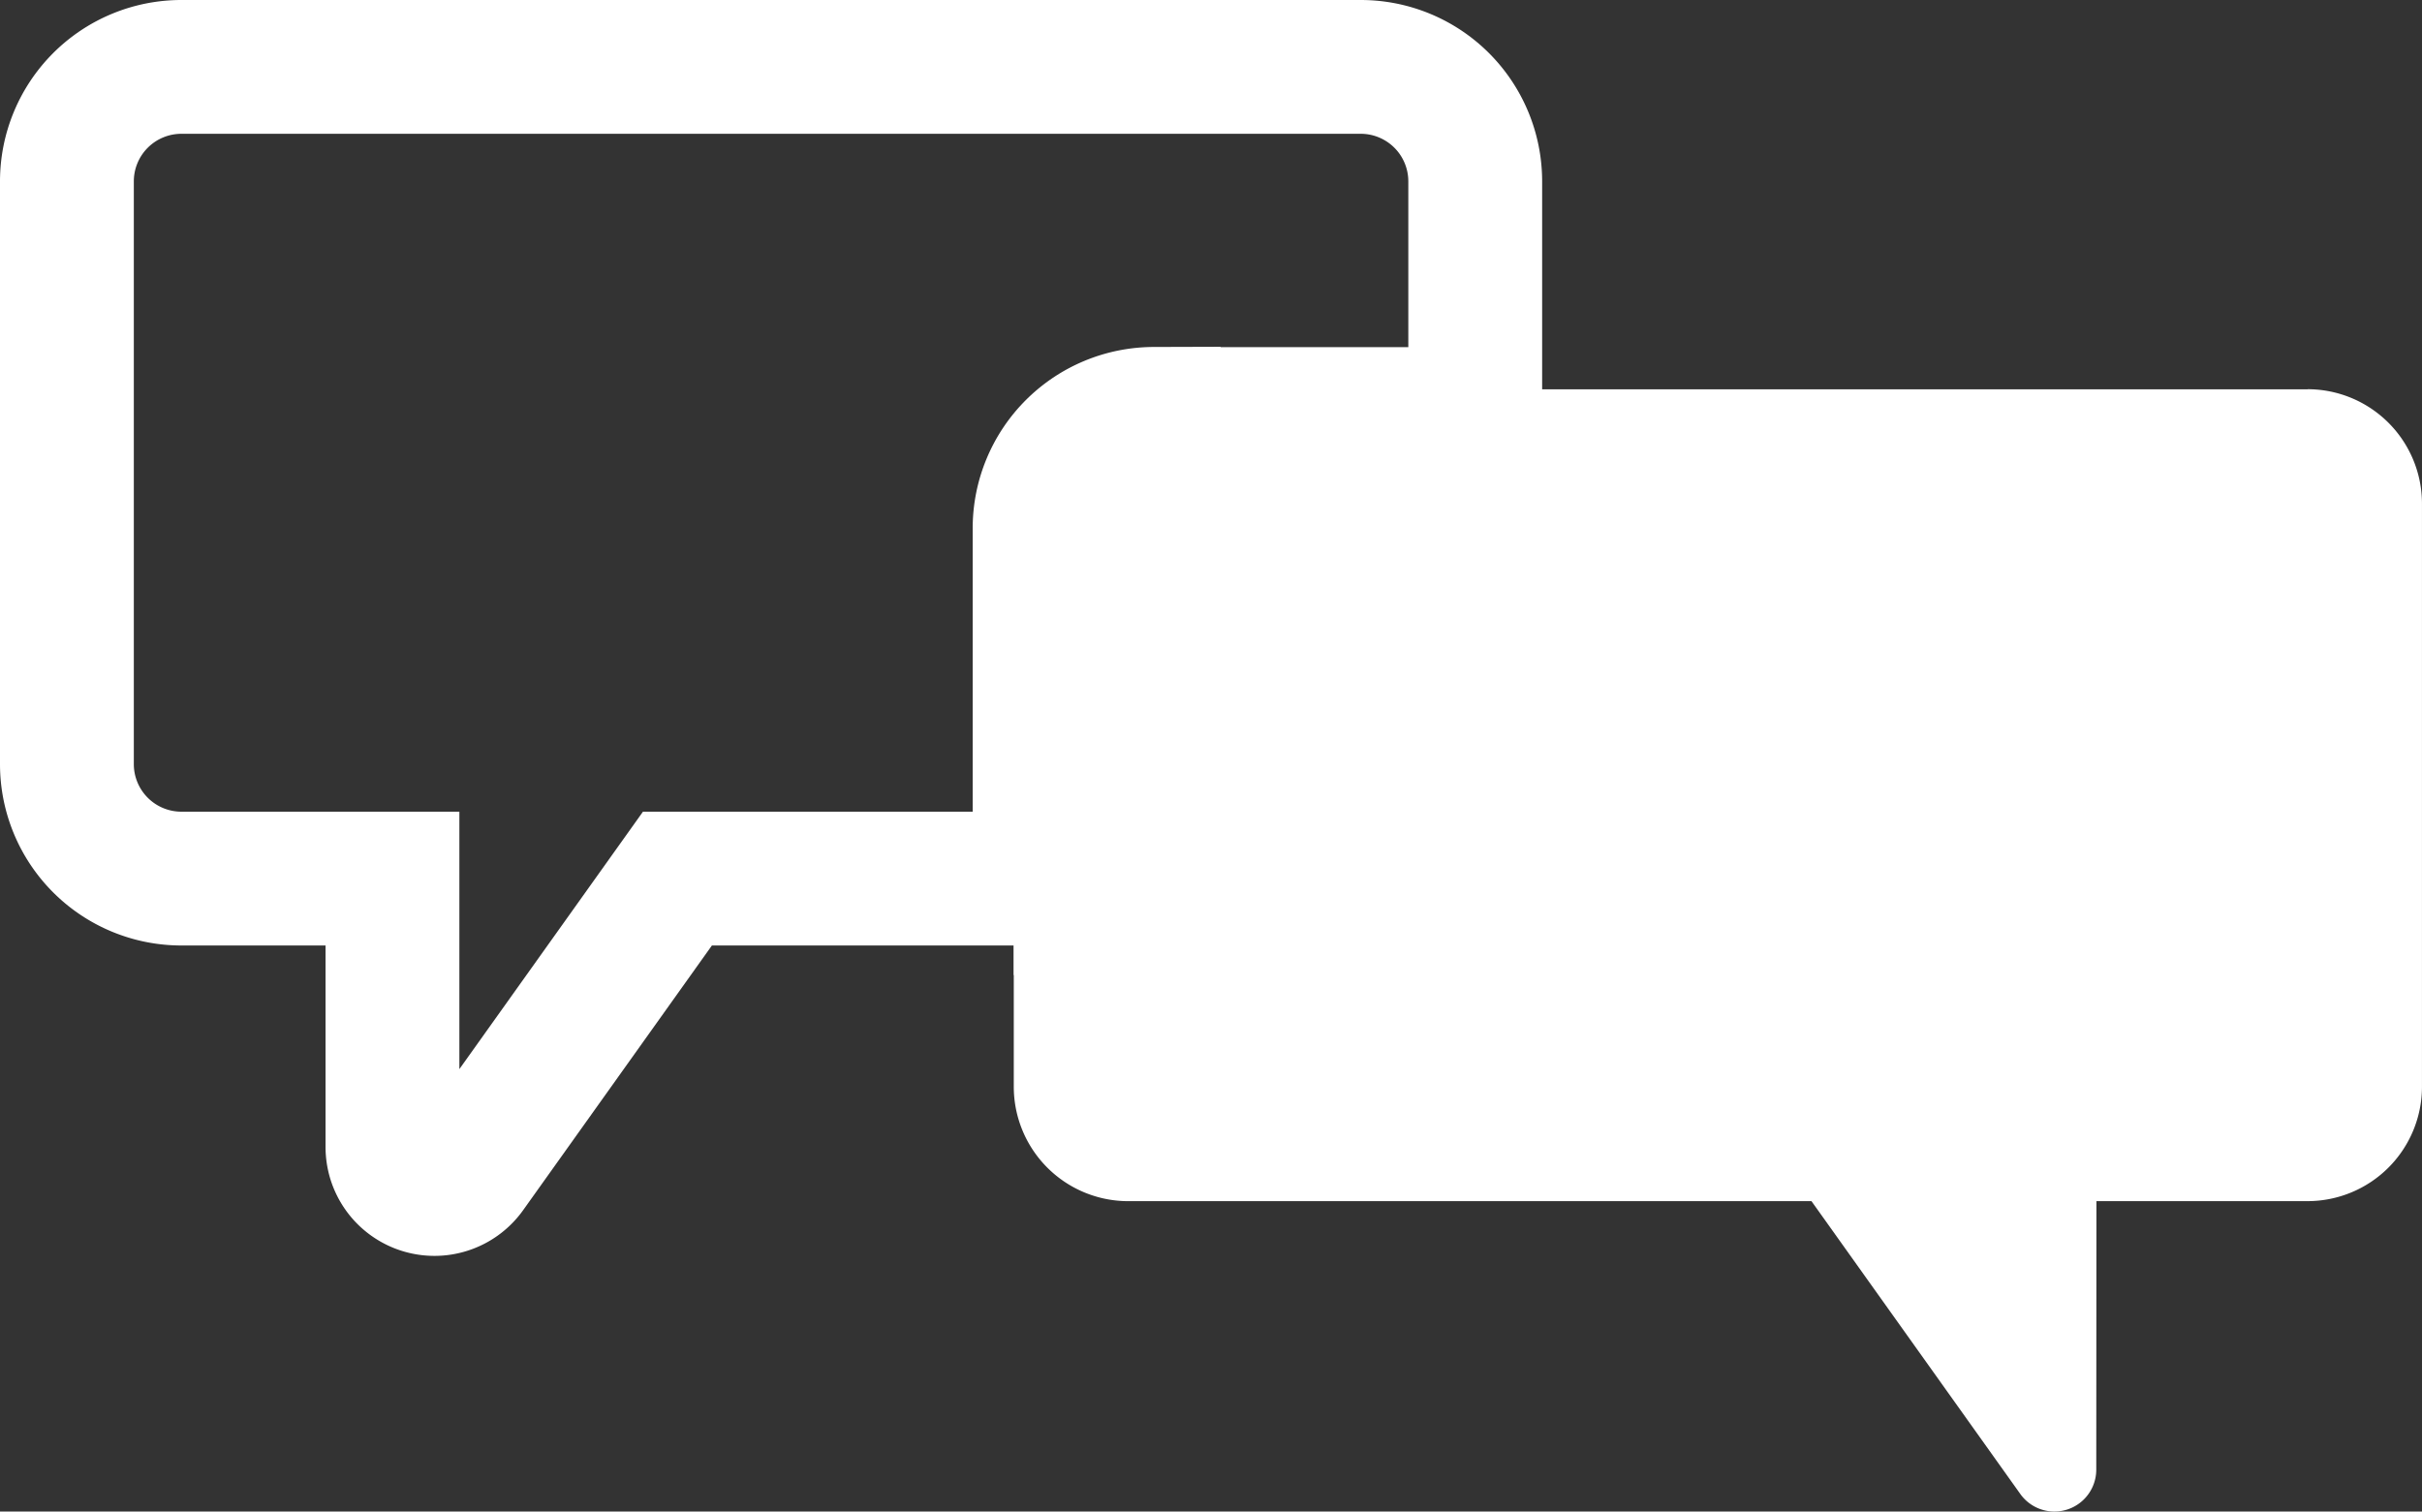
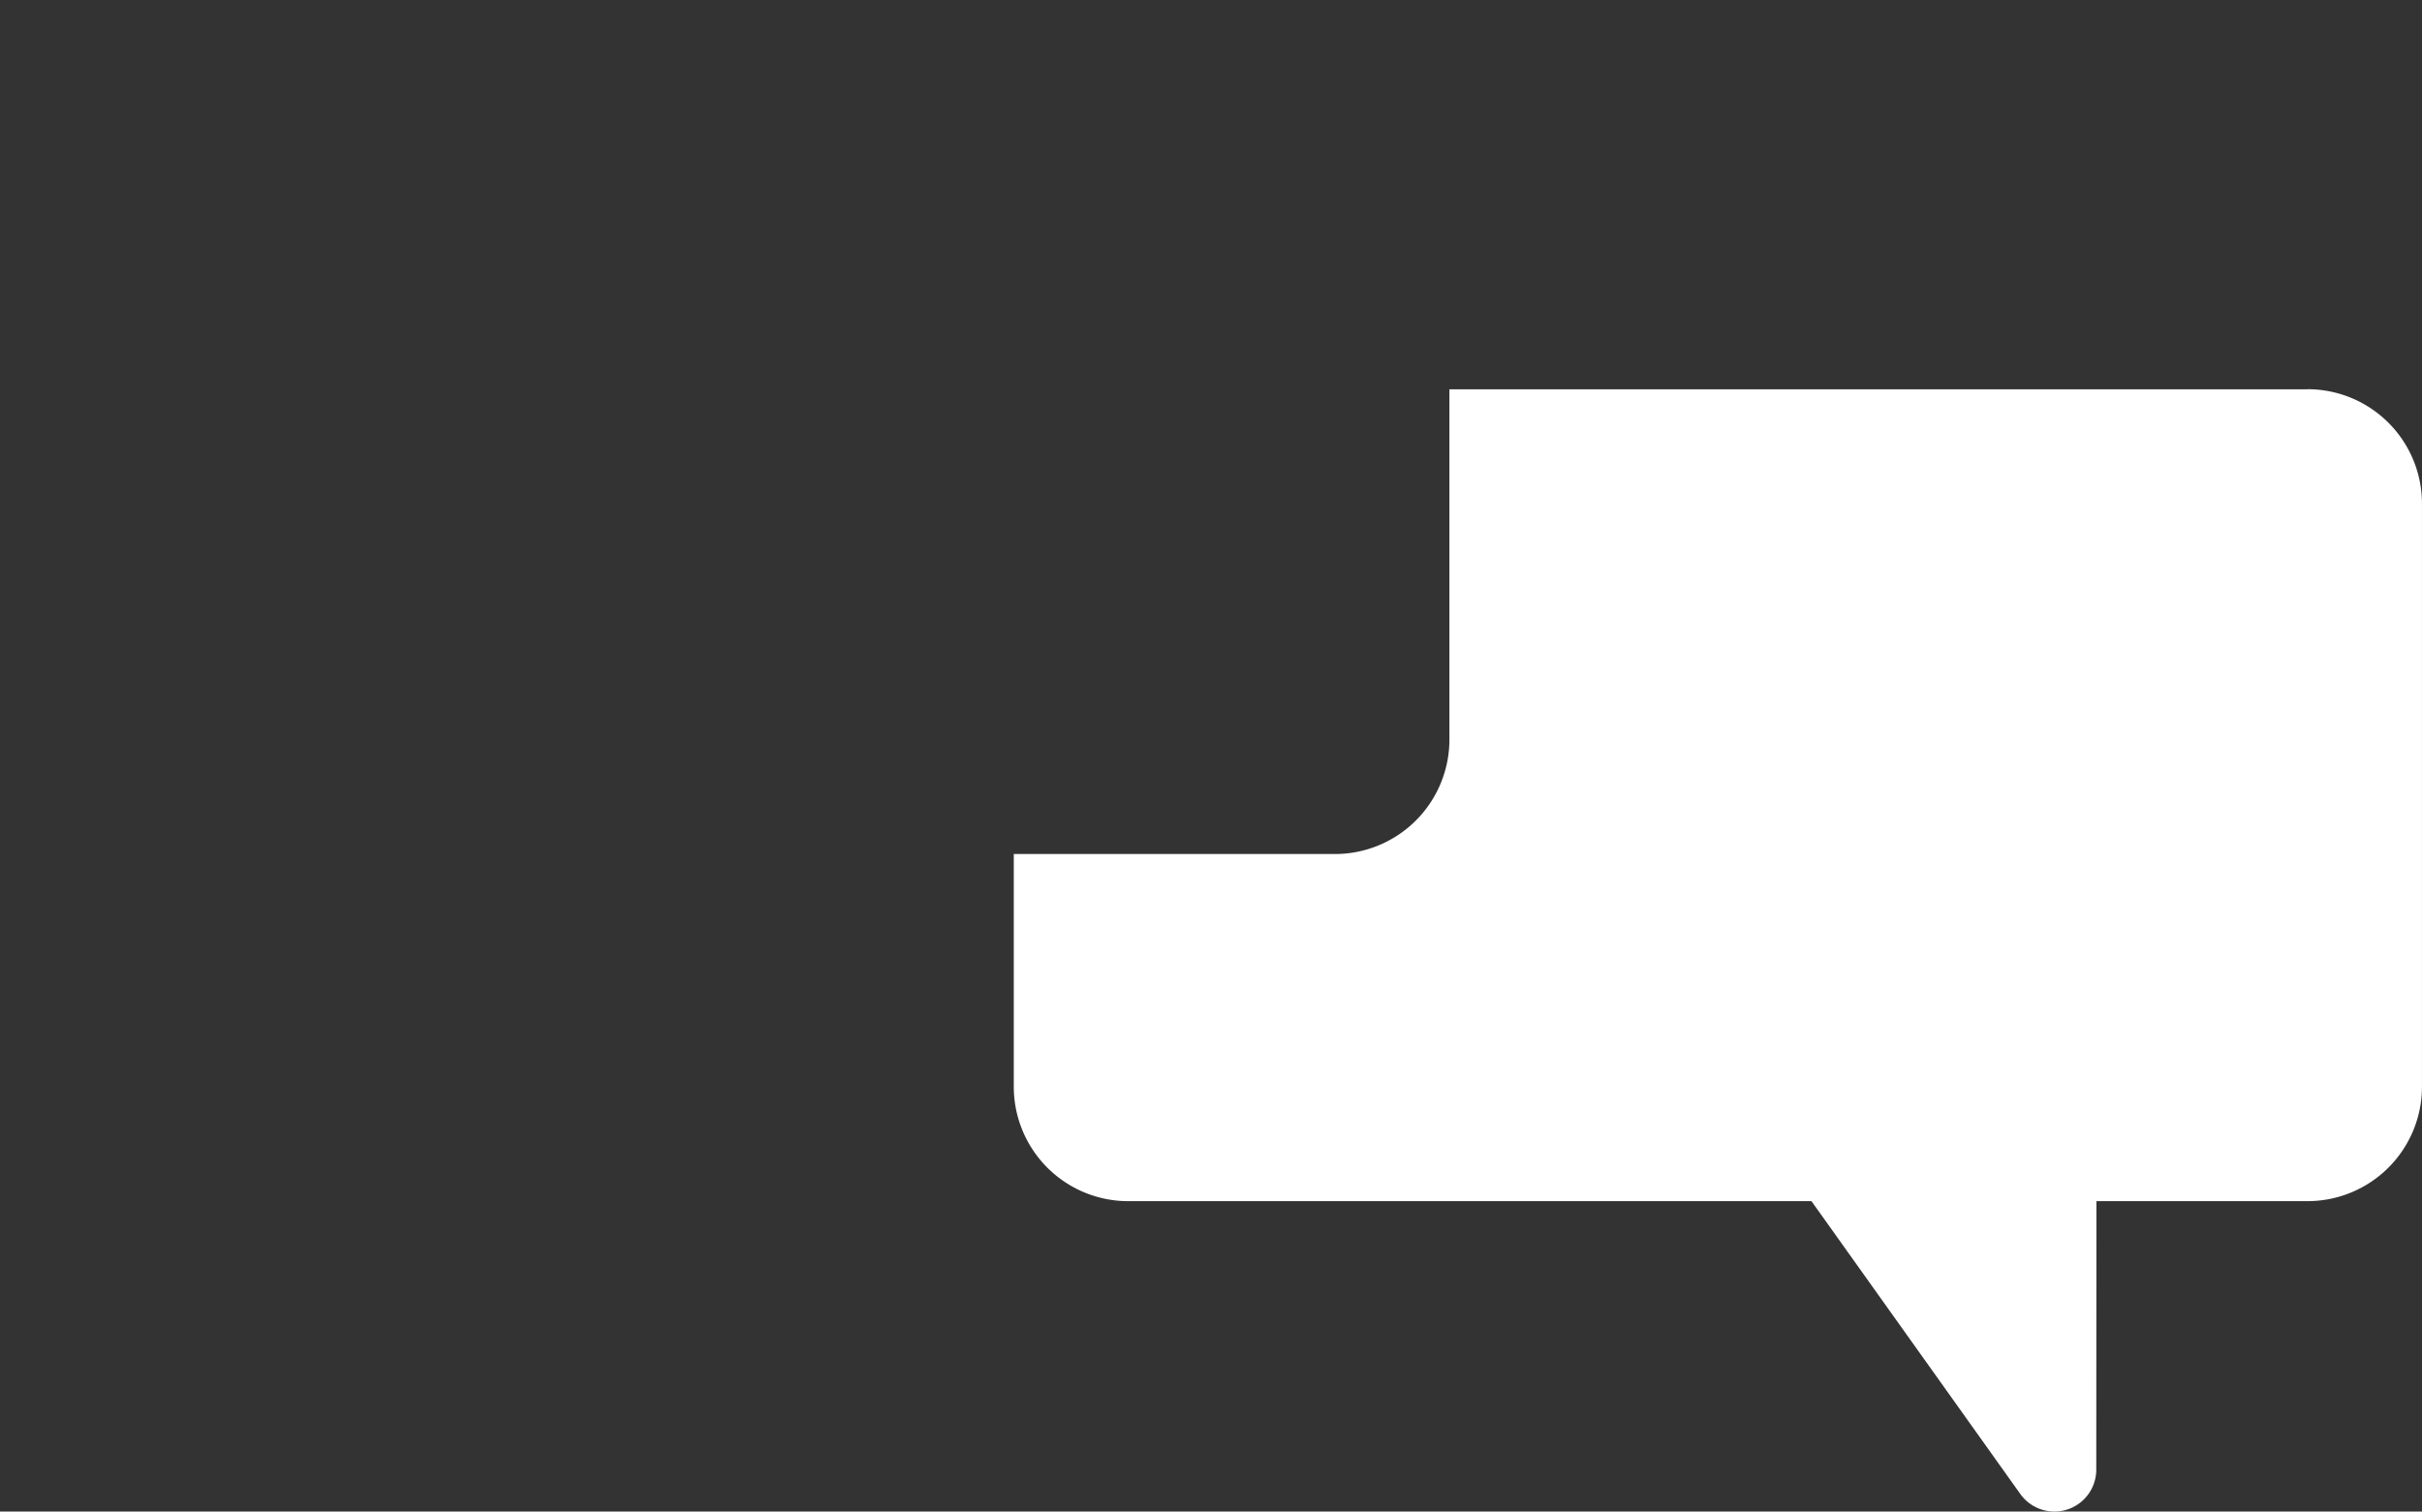
<svg xmlns="http://www.w3.org/2000/svg" width="101.531" height="63.378" viewBox="0 0 101.531 63.378">
  <rect x="0" y="0" width="101.531" height="63.378" fill="#333333" stroke="none" />
  <g id="gh-golden-advantage-step-1-icon" transform="translate(2.805 2.805)">
    <g id="Group_3102" data-name="Group 3102" transform="translate(0 0)">
-       <path id="Path_17915" data-name="Path 17915" d="M48.36,17.355H61.837V7.585A4.8,4.8,0,0,0,57.052,2.8H7.585A4.8,4.8,0,0,0,2.8,7.585V32.048a4.8,4.8,0,0,0,4.785,4.785h8.862V48.1a1.76,1.76,0,0,0,3.188,1.016l8.758-12.283H43.575v-14.7a4.8,4.8,0,0,1,4.785-4.785Z" transform="translate(-2.8 -2.8)" fill="none" stroke="#fff" stroke-width="5.61" />
      <path id="Path_17916" data-name="Path 17916" d="M164.142,39.264h-35.99v14.7a4.8,4.8,0,0,1-4.785,4.785H109.89v9.77a4.8,4.8,0,0,0,4.785,4.785H143.33l8.758,12.283a1.755,1.755,0,0,0,3.18-1.016l.007-11.268h8.862a4.8,4.8,0,0,0,4.785-4.785V44.045a4.8,4.8,0,0,0-4.785-4.785" transform="translate(-70.197 -25.746)" fill="#fff" />
-       <path id="Path_17917" data-name="Path 17917" d="M116.124,38.27A6.234,6.234,0,0,0,109.89,44.5V63.2h8.629c4.767,0,9.867-3.866,9.867-8.629v-16.3H116.121Z" transform="translate(-70.197 -25.123)" fill="#fff" />
    </g>
  </g>
</svg>